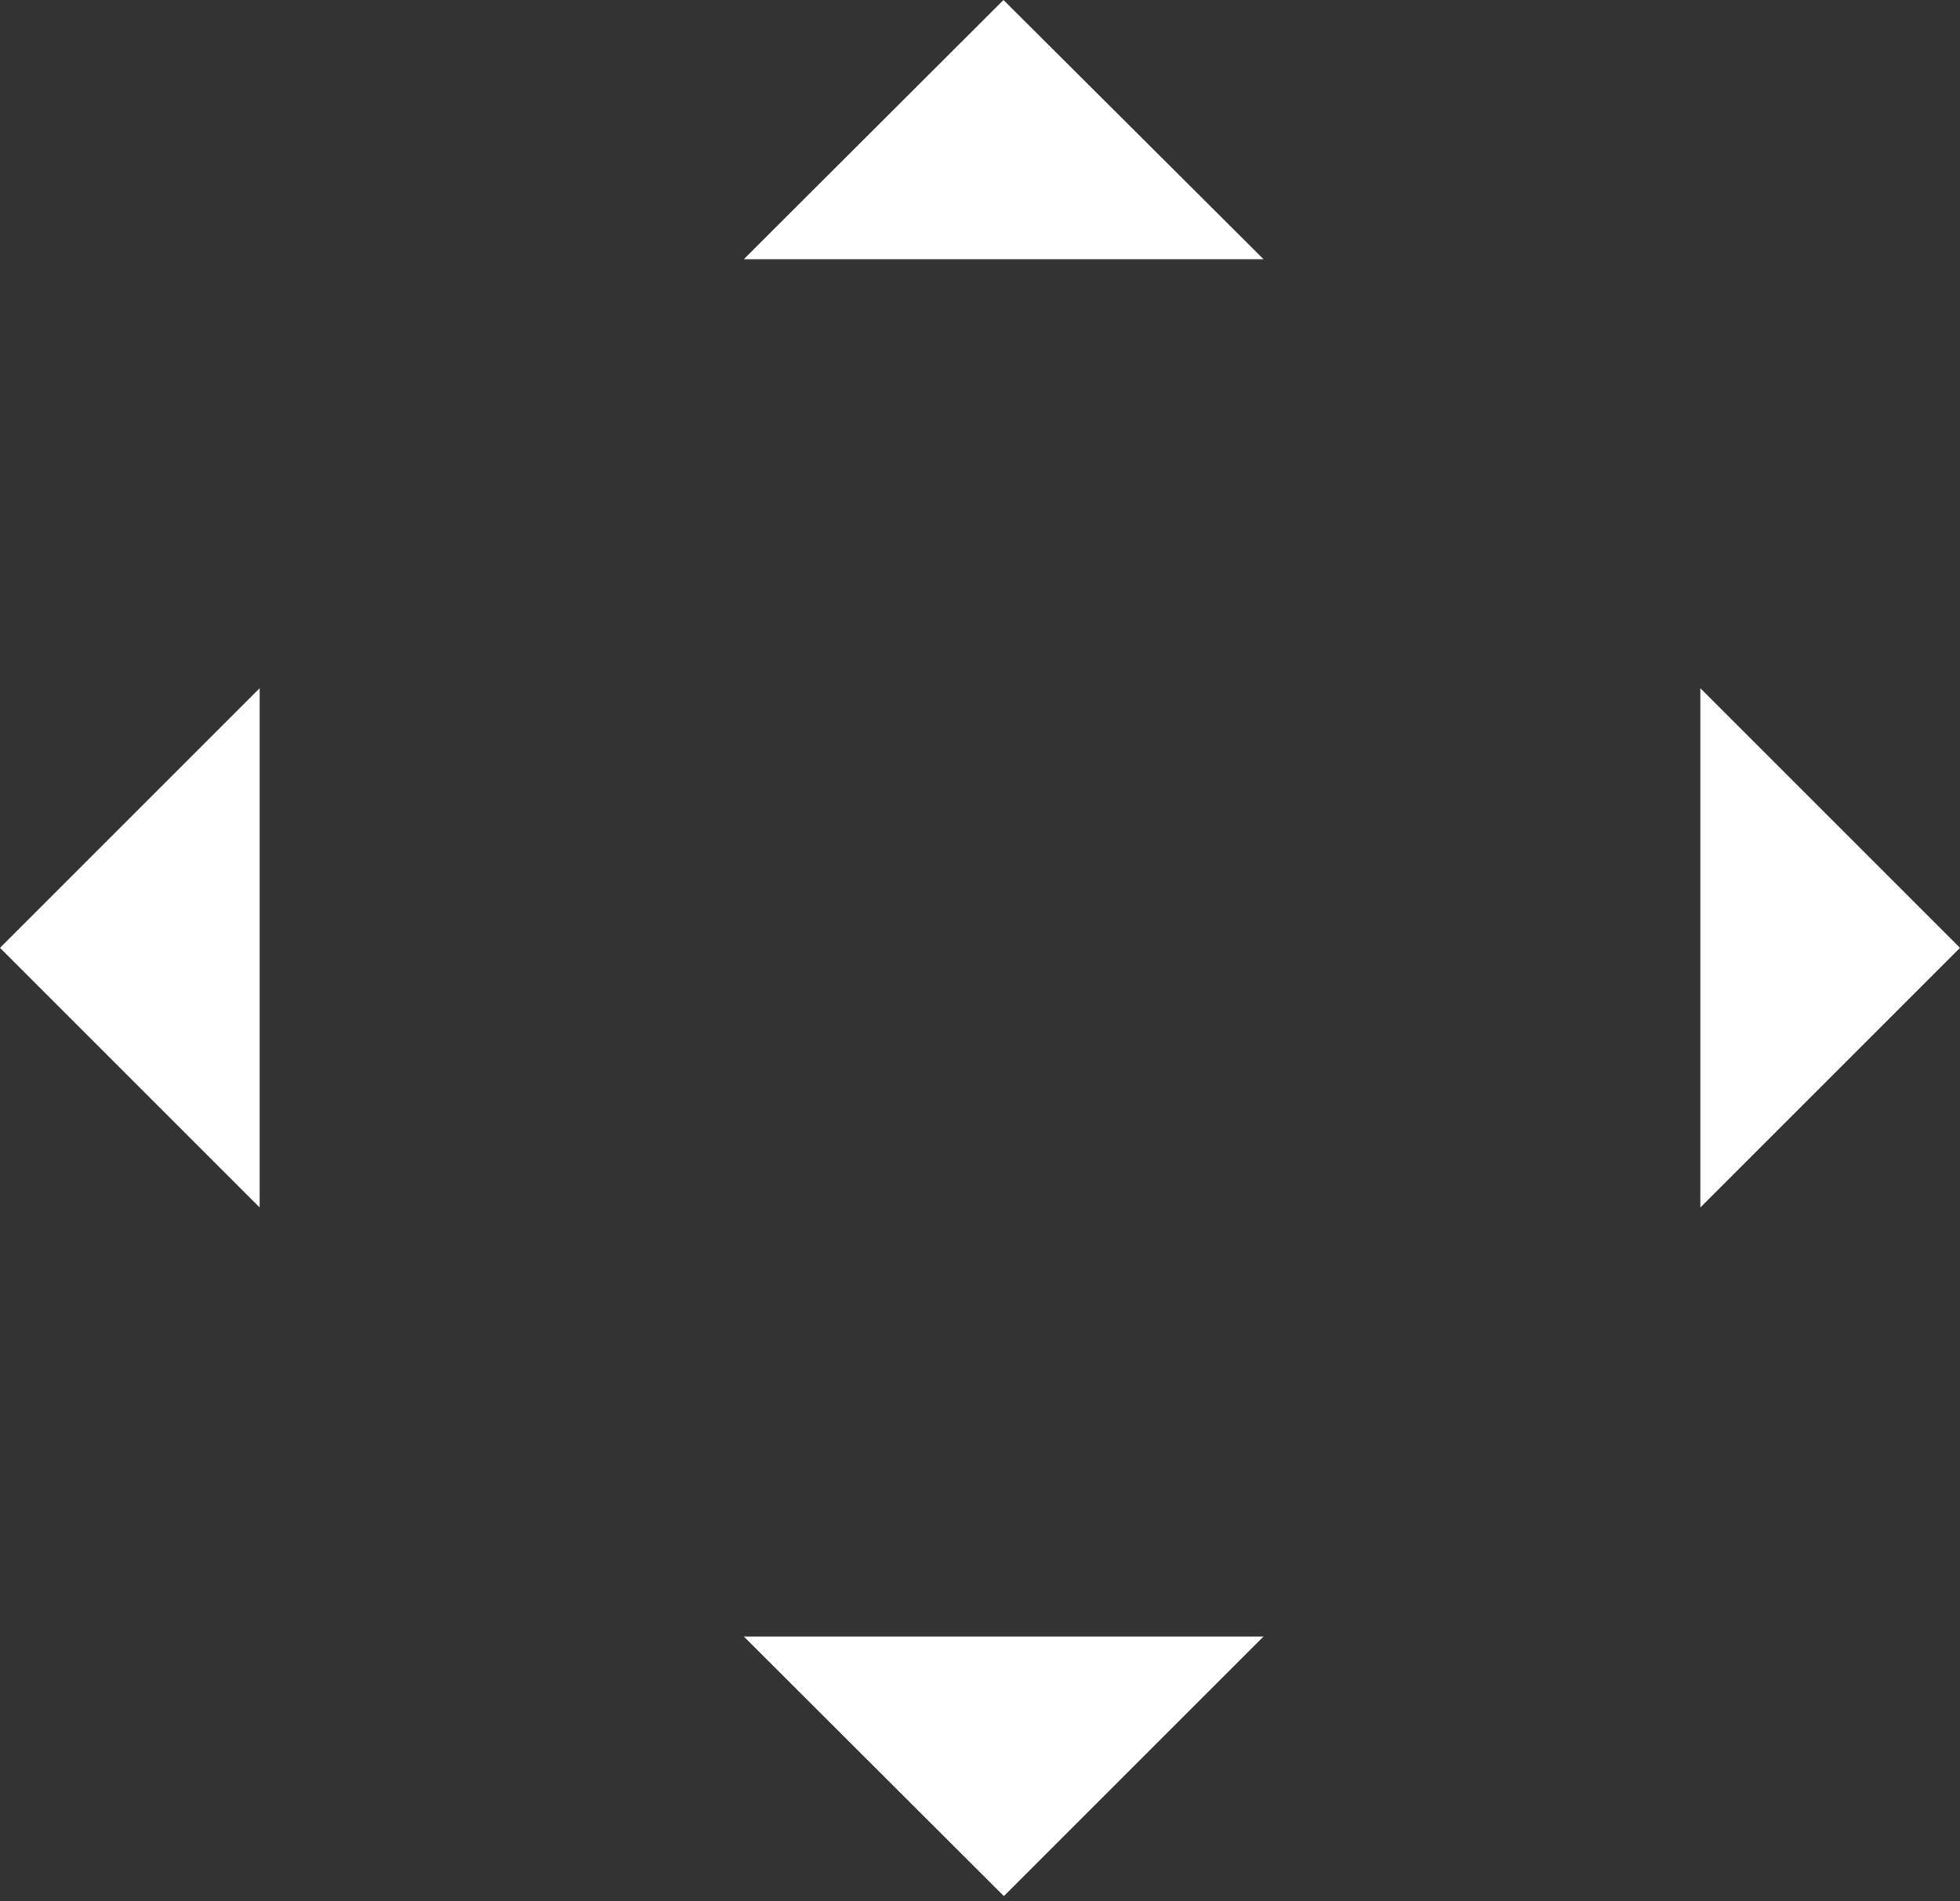
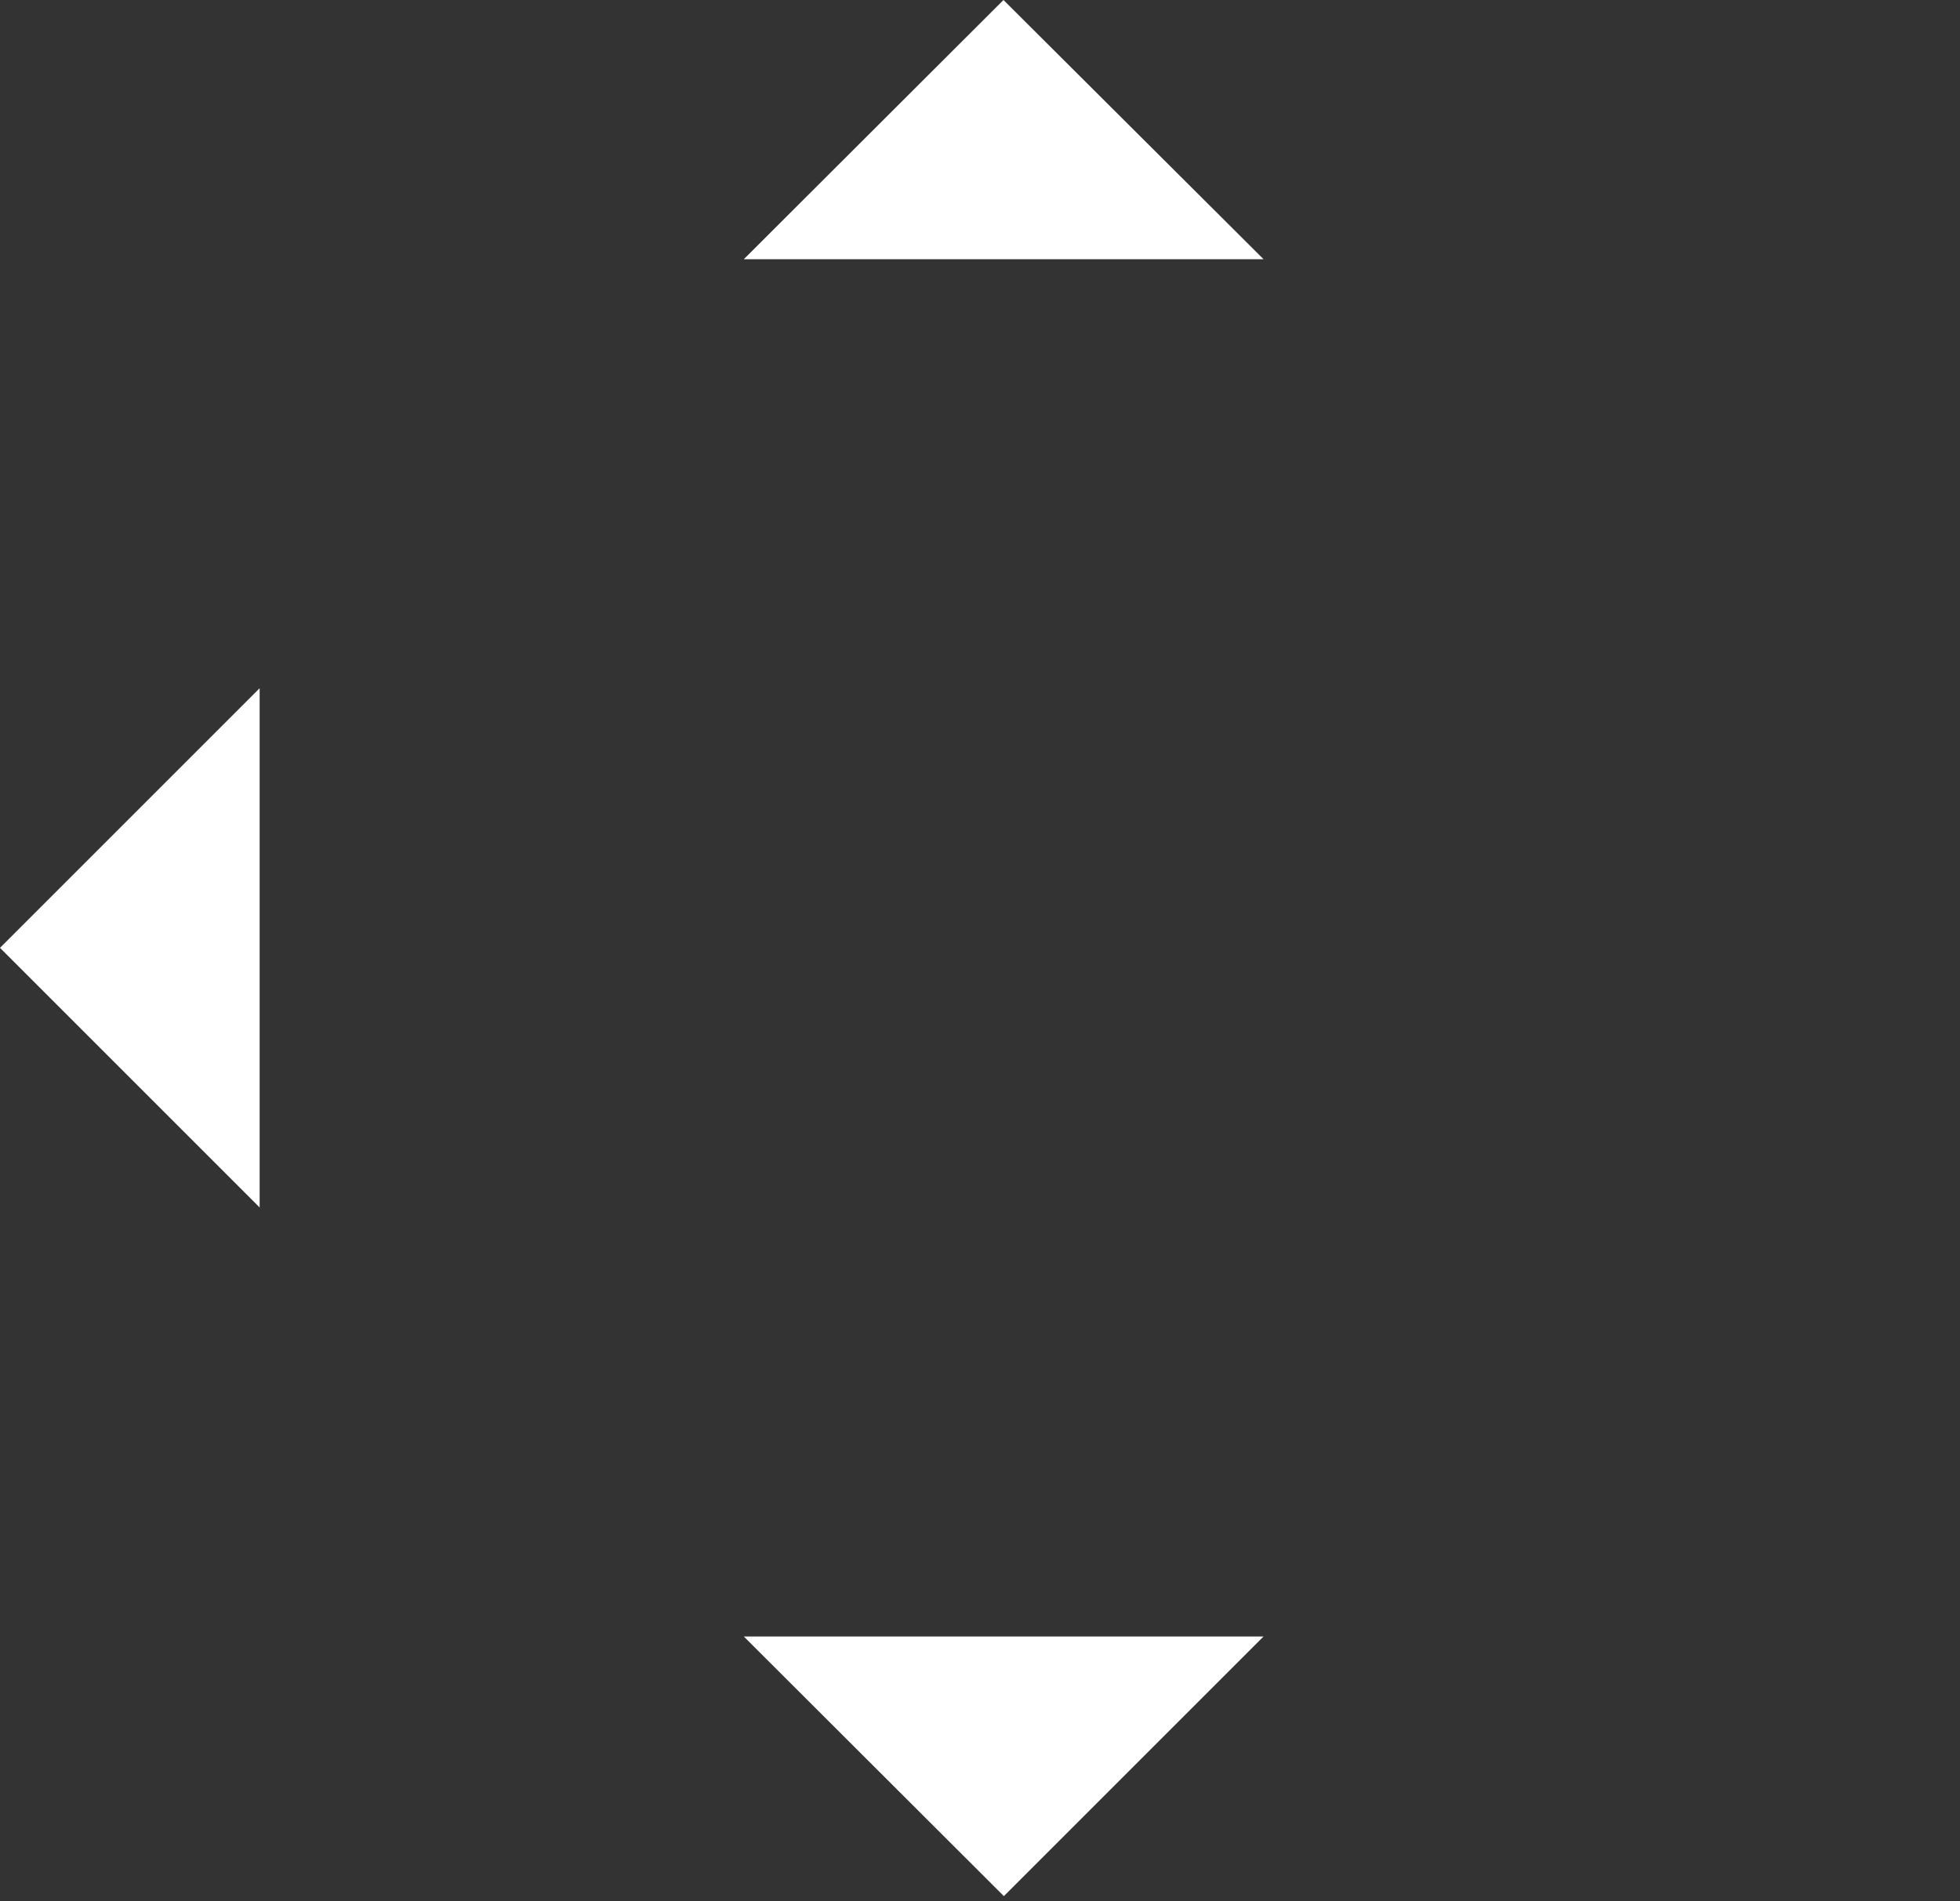
<svg xmlns="http://www.w3.org/2000/svg" width="100" height="97" viewBox="0 0 100 97" fill="none">
  <rect x="0" y="0" width="100" height="97" fill="#333333" stroke="none" />
-   <path d="M100 48.365L86.753 61.612V35.118L100 48.365Z" fill="white" />
  <path d="M0 48.365L13.247 35.118V61.612L0 48.365Z" fill="white" />
  <path d="M51.198 0L64.466 13.226H37.95L51.198 0Z" fill="white" />
  <path d="M51.218 96.751L37.95 83.504H64.466L51.218 96.751Z" fill="white" />
</svg>